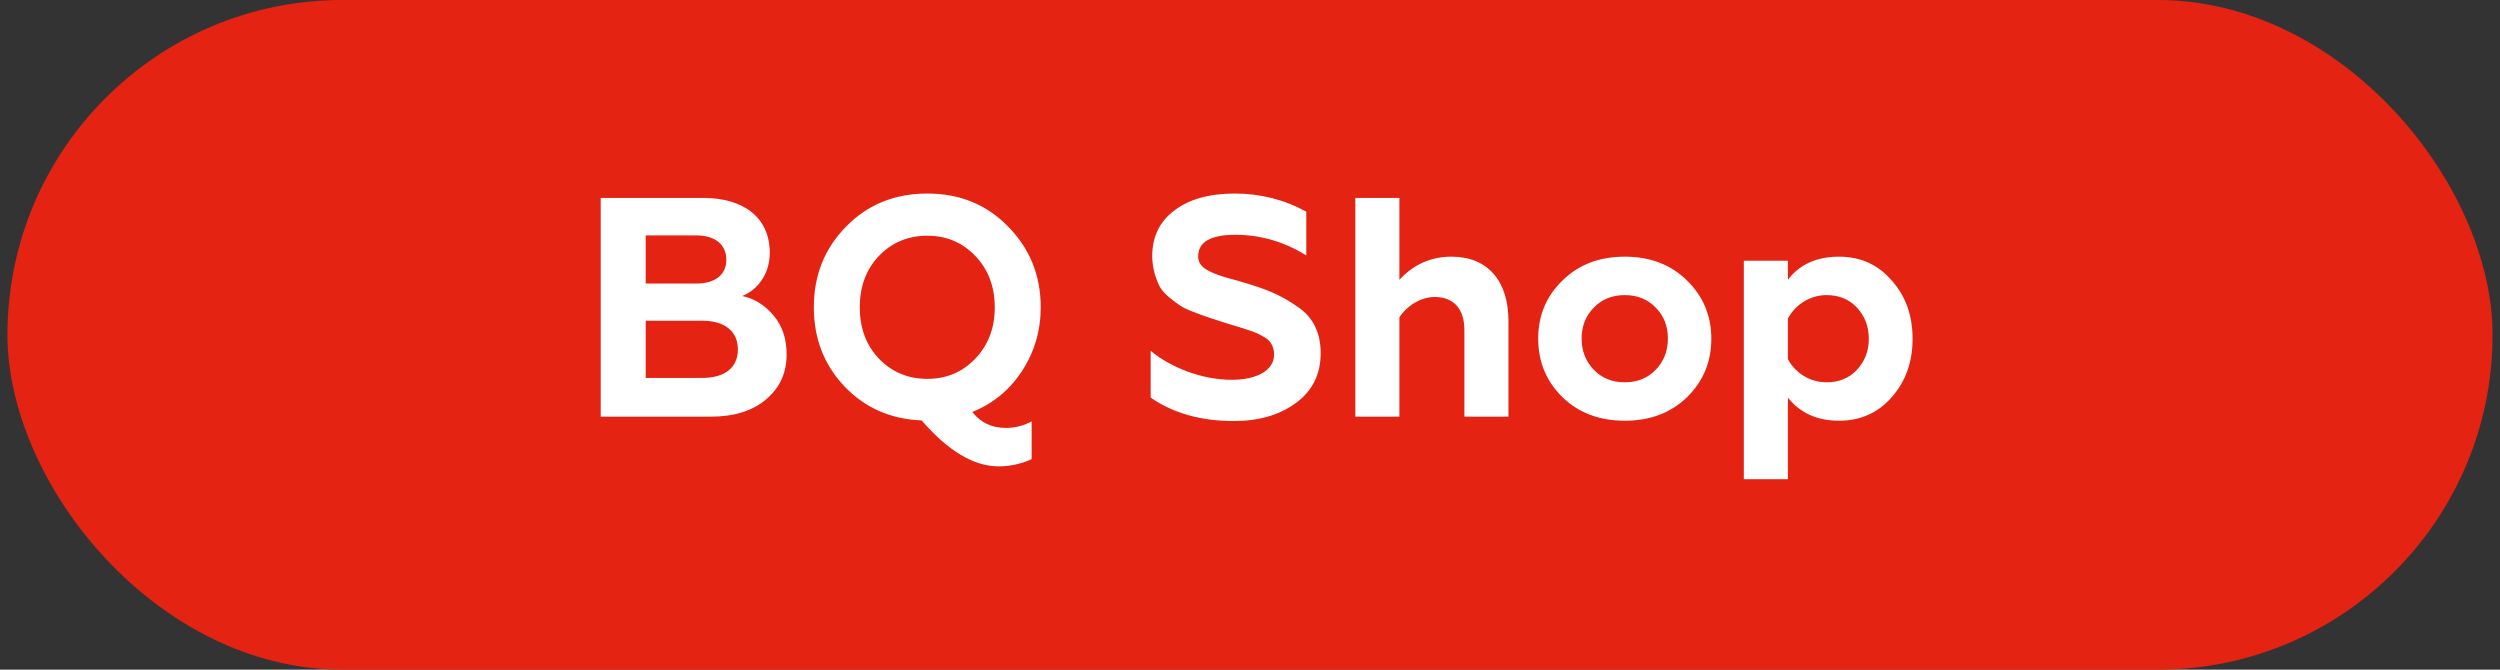
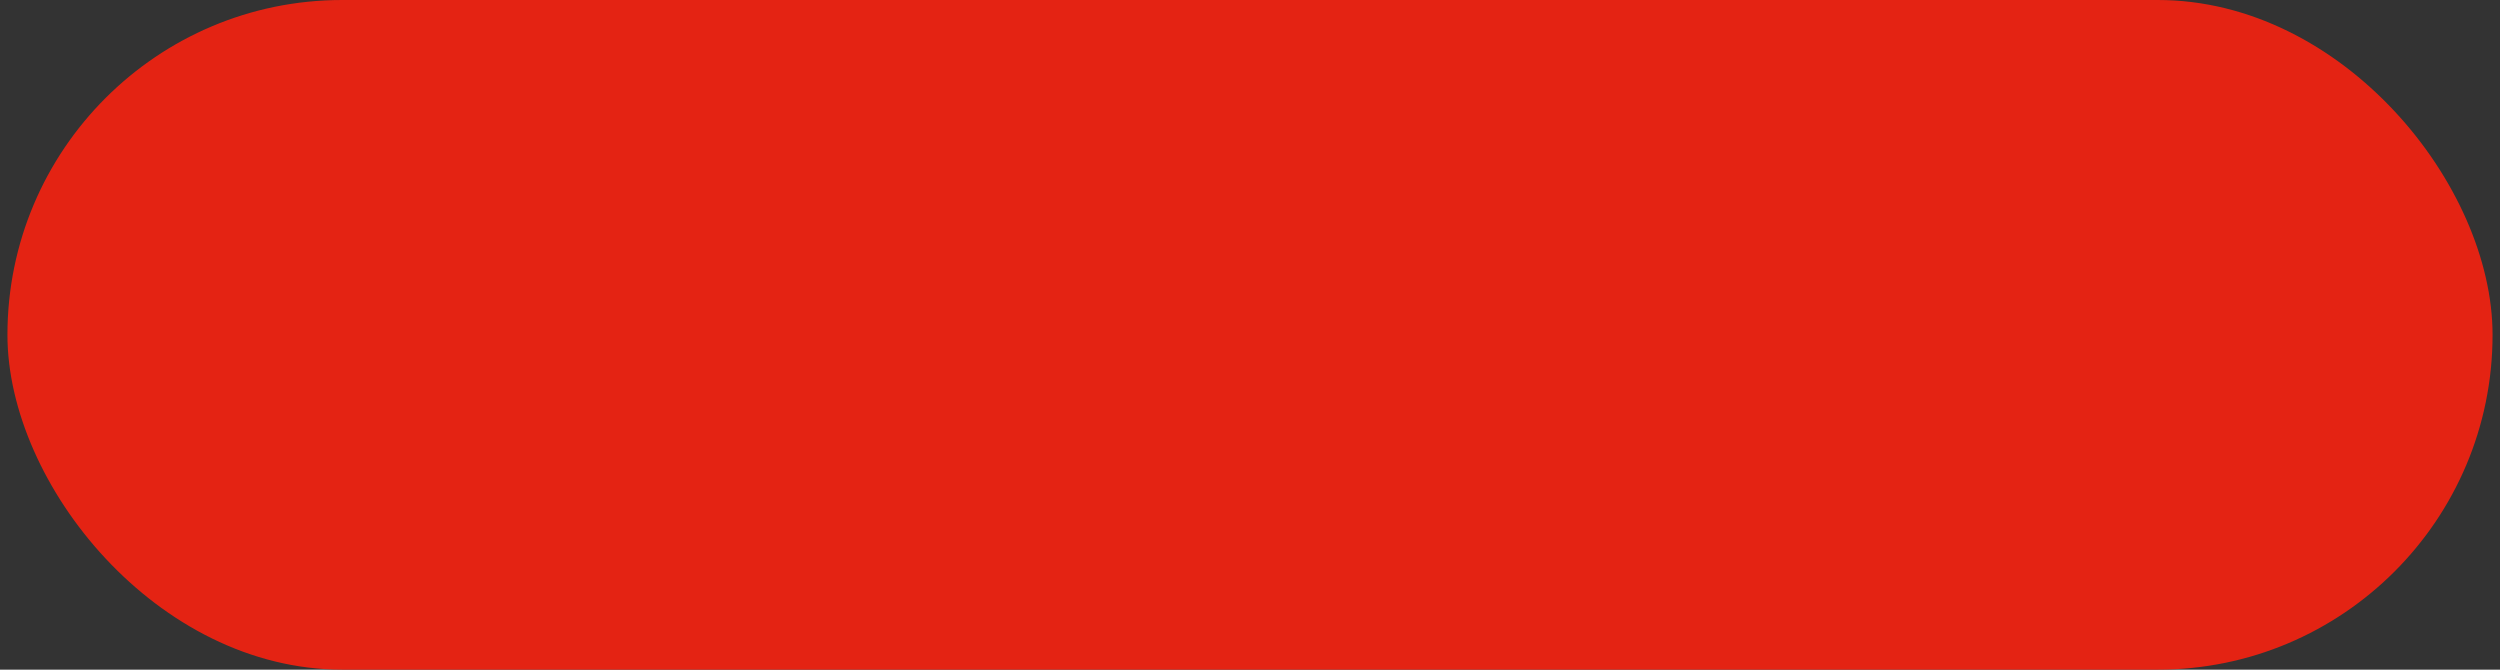
<svg xmlns="http://www.w3.org/2000/svg" width="168" height="45" viewBox="0 0 168 45" fill="none">
  <rect x="0" y="0" width="168" height="45" fill="#333333" stroke="none" />
  <rect x="0.5" width="167" height="45" rx="22.5" fill="#E42313" />
-   <path d="M47.758 28H40.367V13.3H47.276C49.964 13.3 51.727 14.623 51.727 16.975C51.727 18.466 50.888 19.474 49.88 19.894C50.699 20.062 51.392 20.503 51.98 21.196C52.568 21.889 52.861 22.75 52.861 23.821C52.861 25.06 52.4 26.068 51.475 26.845C50.551 27.622 49.312 28 47.758 28ZM43.391 21.553V25.396H47.191C48.682 25.396 49.586 24.724 49.586 23.485C49.586 22.246 48.682 21.553 47.191 21.553H43.391ZM43.391 15.82V19.054H46.792C48.053 19.054 48.809 18.466 48.809 17.458C48.809 16.429 48.053 15.82 46.792 15.82H43.391ZM61.935 28.252C59.835 28.168 58.092 27.391 56.727 25.942C55.362 24.493 54.69 22.729 54.69 20.65C54.69 18.508 55.404 16.702 56.853 15.232C58.302 13.741 60.129 13.006 62.313 13.006C64.497 13.006 66.303 13.741 67.752 15.232C69.201 16.702 69.936 18.508 69.936 20.65C69.936 22.225 69.516 23.653 68.676 24.934C67.857 26.194 66.744 27.118 65.337 27.685C65.904 28.399 66.639 28.756 67.584 28.756C68.214 28.756 68.802 28.609 69.327 28.315V30.856C68.634 31.171 67.878 31.339 67.101 31.339C65.442 31.339 63.72 30.31 61.935 28.252ZM59.058 24.094C59.919 24.997 61.011 25.459 62.313 25.459C63.615 25.459 64.686 24.997 65.547 24.094C66.408 23.191 66.849 22.036 66.849 20.65C66.849 19.264 66.408 18.109 65.547 17.206C64.686 16.303 63.615 15.841 62.313 15.841C61.011 15.841 59.919 16.303 59.058 17.206C58.197 18.109 57.777 19.264 57.777 20.65C57.777 22.036 58.197 23.191 59.058 24.094ZM82.911 28.294C80.706 28.294 78.837 27.769 77.325 26.719V23.569C77.934 24.094 78.732 24.556 79.761 24.955C80.79 25.333 81.798 25.522 82.785 25.522C84.381 25.522 85.62 24.934 85.62 23.821C85.62 23.296 85.368 22.834 84.864 22.603C84.591 22.435 84.444 22.372 84.024 22.225L83.52 22.057L82.344 21.7L81.252 21.343C81.042 21.28 80.706 21.154 80.265 20.986C79.824 20.818 79.509 20.671 79.32 20.545C78.921 20.272 78.207 19.768 77.934 19.264C77.682 18.76 77.43 18.046 77.43 17.206C77.43 15.904 77.934 14.875 78.921 14.14C79.908 13.384 81.273 13.006 82.974 13.006C84.675 13.006 86.292 13.405 87.783 14.224V17.164C86.292 16.24 84.696 15.778 83.016 15.778C81.357 15.778 80.517 16.261 80.517 17.227C80.517 17.71 80.811 18.004 81.294 18.235C81.567 18.382 82.092 18.571 82.491 18.676C82.89 18.781 83.646 18.991 84.087 19.138C85.494 19.579 86.292 19.978 87.279 20.671C88.266 21.364 88.749 22.393 88.749 23.737C88.749 25.144 88.203 26.257 87.09 27.076C85.977 27.895 84.591 28.294 82.911 28.294ZM94.039 21.322V28H91.078V13.3H94.039V18.802C94.984 17.773 96.16 17.248 97.546 17.248C99.982 17.248 101.368 18.886 101.368 21.574V28H98.407V22.183C98.407 20.566 97.504 19.957 96.412 19.957C95.488 19.957 94.543 20.545 94.039 21.322ZM107.105 24.85C107.651 25.417 108.344 25.69 109.184 25.69C110.024 25.69 110.717 25.417 111.263 24.85C111.809 24.283 112.082 23.59 112.082 22.75C112.082 21.91 111.809 21.217 111.263 20.671C110.717 20.104 110.024 19.831 109.184 19.831C108.344 19.831 107.651 20.104 107.105 20.671C106.559 21.217 106.286 21.91 106.286 22.75C106.286 23.59 106.559 24.283 107.105 24.85ZM103.367 22.75C103.367 21.196 103.913 19.894 105.005 18.844C106.097 17.773 107.483 17.248 109.184 17.248C110.885 17.248 112.271 17.773 113.363 18.844C114.455 19.915 115.001 21.217 115.001 22.75C115.001 24.325 114.455 25.627 113.363 26.698C112.271 27.748 110.885 28.273 109.184 28.273C107.483 28.273 106.097 27.748 105.005 26.698C103.913 25.627 103.367 24.325 103.367 22.75ZM123.59 17.248C125.018 17.248 126.194 17.773 127.118 18.844C128.063 19.894 128.525 21.196 128.525 22.771C128.525 24.325 128.063 25.627 127.118 26.698C126.194 27.748 125.018 28.273 123.59 28.273C122.099 28.273 120.965 27.748 120.146 26.719V32.2H117.185V17.521H120.146V18.802C120.923 17.773 122.078 17.248 123.59 17.248ZM122.75 19.831C121.595 19.831 120.629 20.503 120.146 21.406V24.136C120.629 25.039 121.595 25.69 122.75 25.69C123.569 25.69 124.262 25.417 124.787 24.85C125.312 24.283 125.585 23.59 125.585 22.771C125.585 21.931 125.312 21.238 124.787 20.671C124.262 20.104 123.569 19.831 122.75 19.831Z" fill="white" />
</svg>